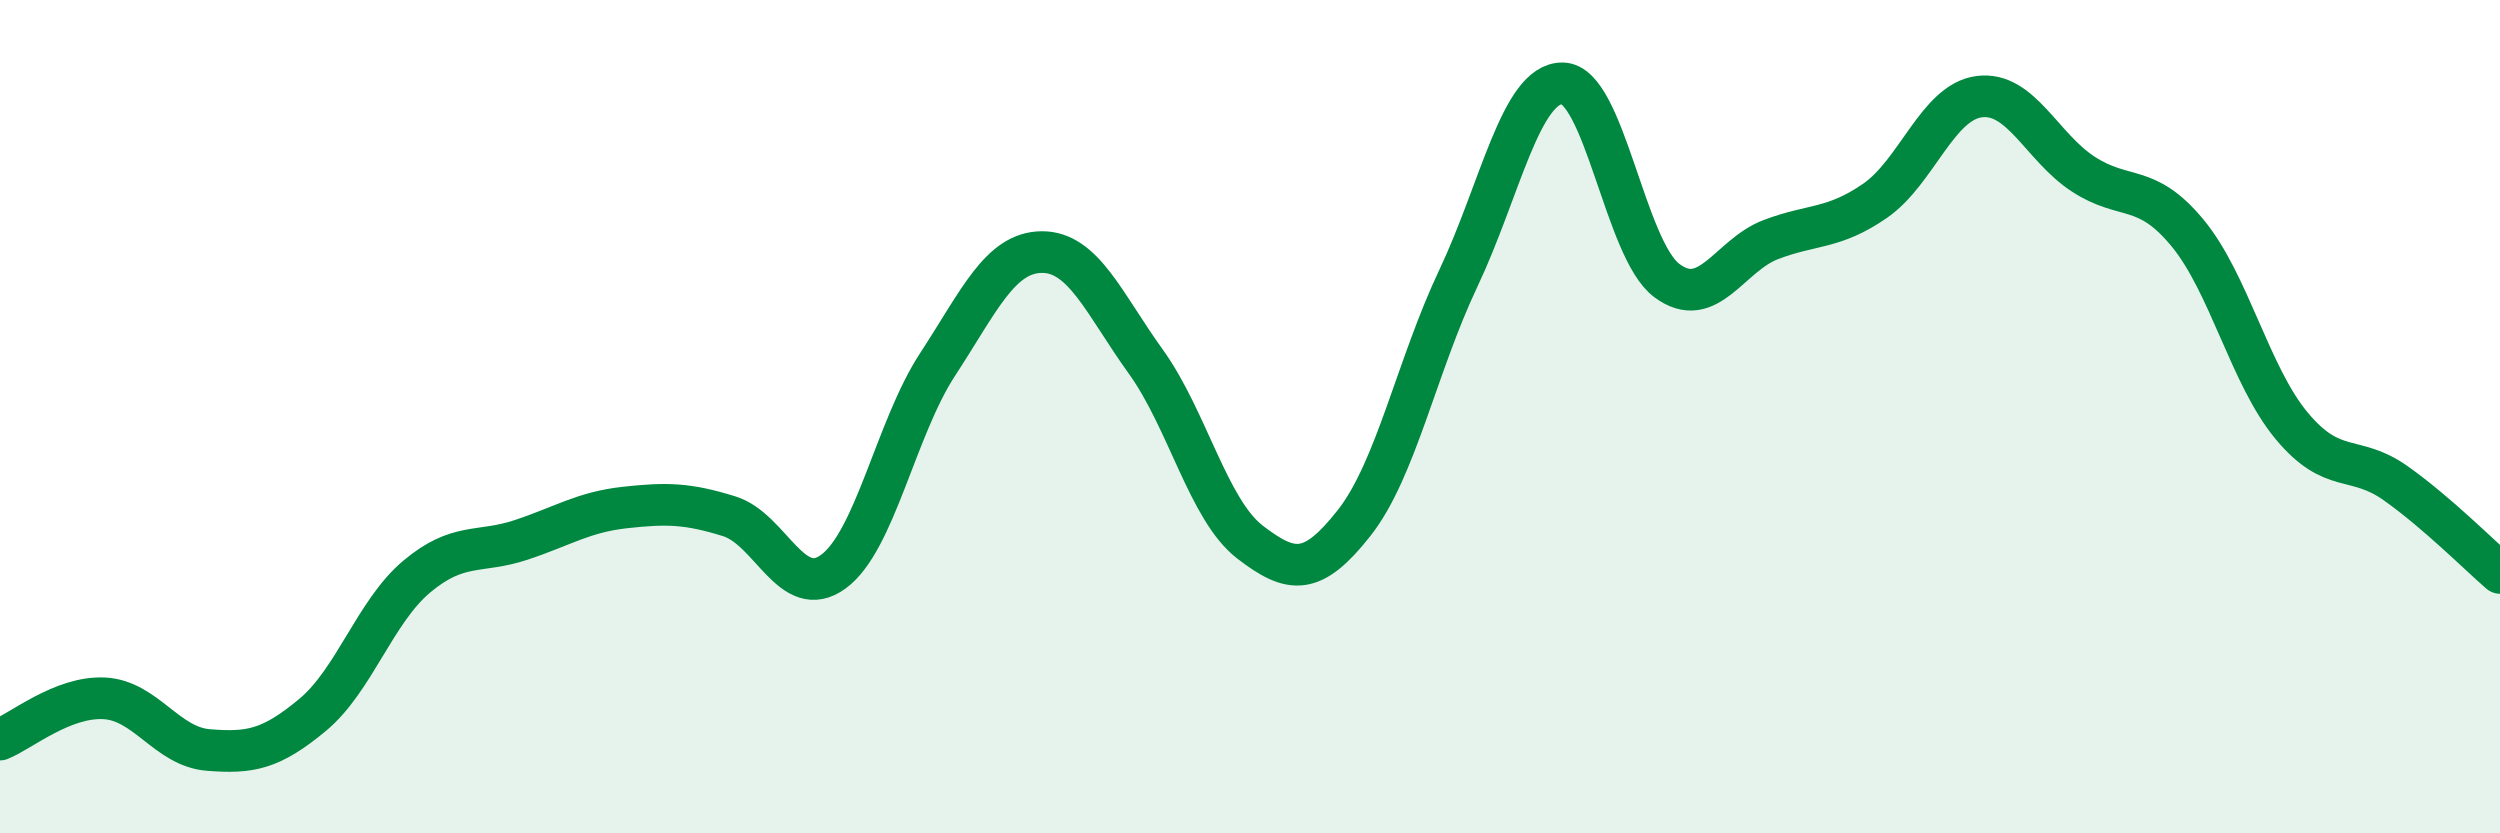
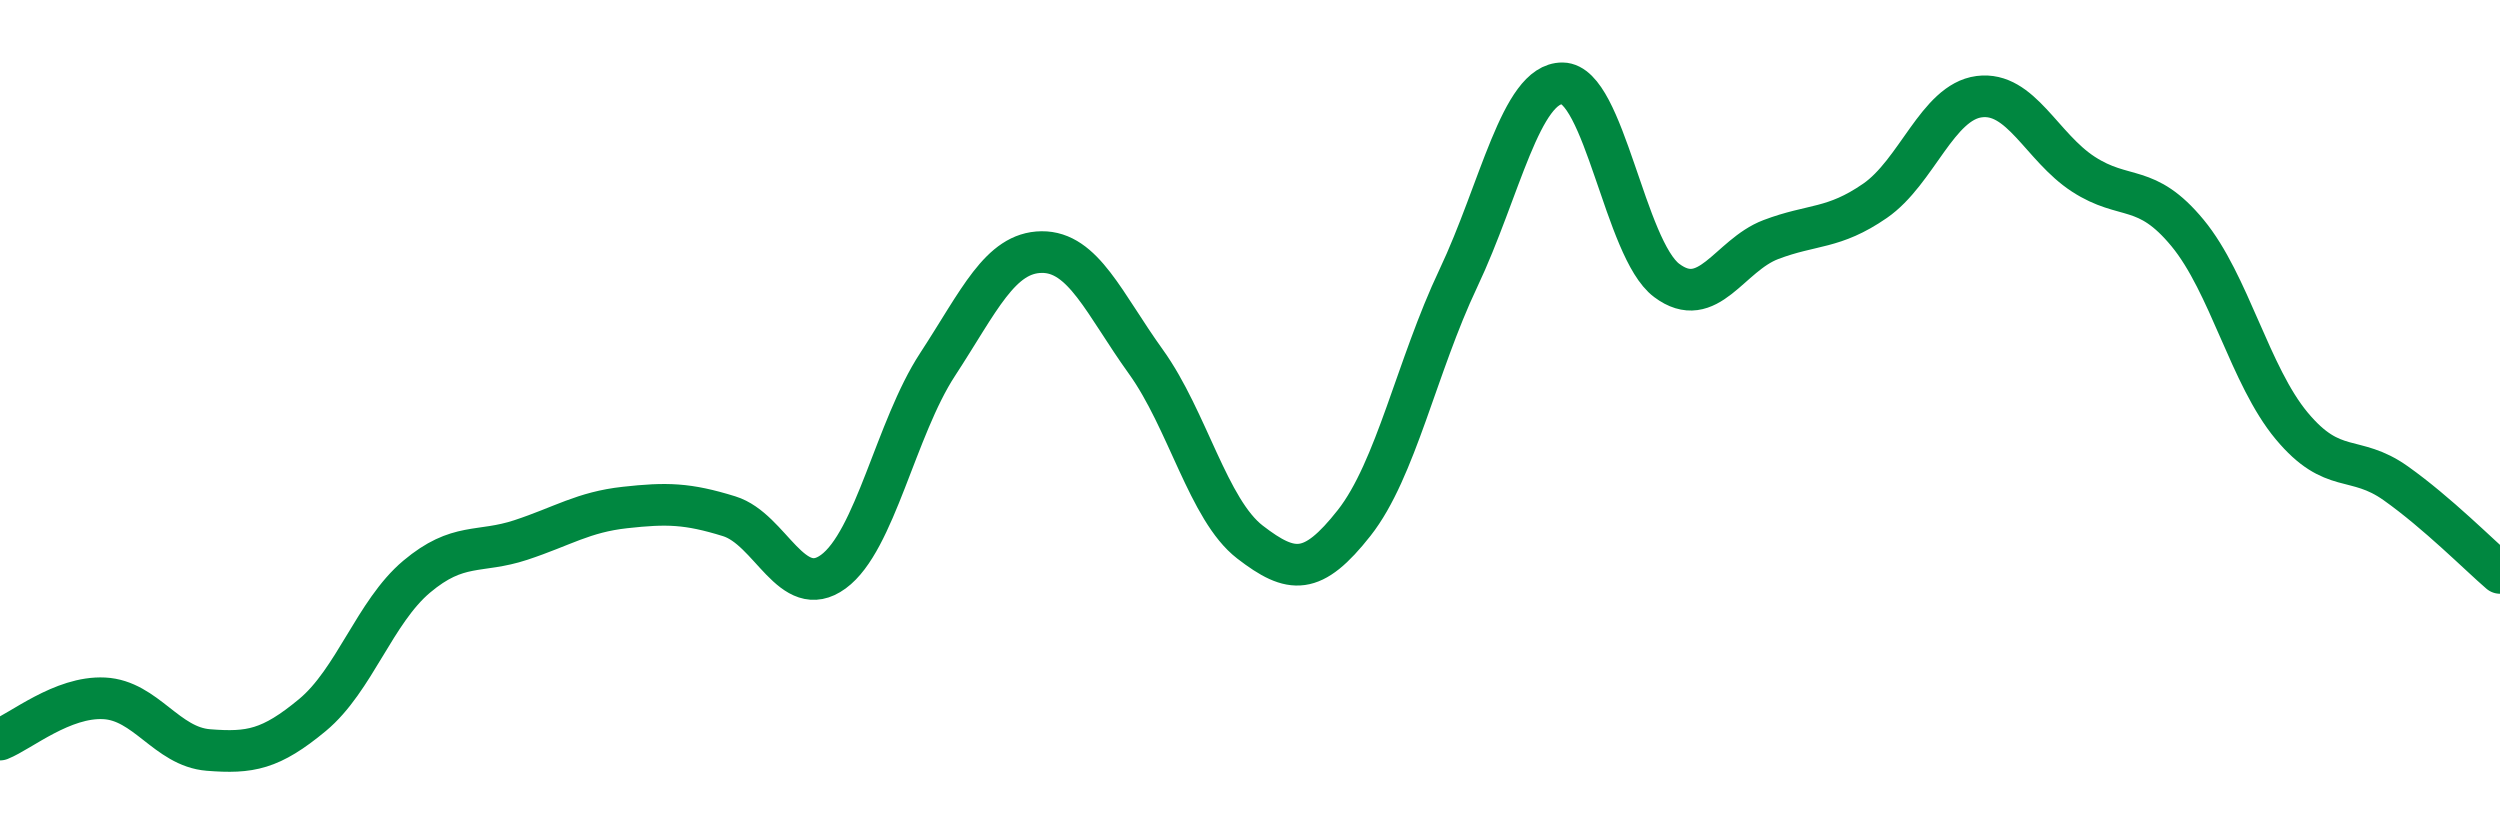
<svg xmlns="http://www.w3.org/2000/svg" width="60" height="20" viewBox="0 0 60 20">
-   <path d="M 0,17.75 C 0.5,17.55 1.5,16.71 2.5,16.76 C 3.5,16.81 4,17.92 5,18 C 6,18.08 6.5,17.99 7.5,17.16 C 8.5,16.33 9,14.68 10,13.84 C 11,13 11.5,13.29 12.5,12.96 C 13.5,12.63 14,12.29 15,12.18 C 16,12.07 16.5,12.08 17.5,12.39 C 18.5,12.7 19,14.45 20,13.72 C 21,12.99 21.5,10.28 22.5,8.75 C 23.5,7.22 24,6.06 25,6.05 C 26,6.04 26.5,7.29 27.5,8.68 C 28.5,10.07 29,12.24 30,13.01 C 31,13.78 31.5,13.82 32.5,12.55 C 33.5,11.28 34,8.79 35,6.68 C 36,4.57 36.5,1.99 37.5,2 C 38.5,2.01 39,5.98 40,6.73 C 41,7.48 41.5,6.13 42.5,5.75 C 43.5,5.37 44,5.51 45,4.82 C 46,4.13 46.5,2.45 47.5,2.32 C 48.5,2.19 49,3.53 50,4.18 C 51,4.83 51.5,4.38 52.5,5.59 C 53.5,6.8 54,9.02 55,10.22 C 56,11.42 56.5,10.89 57.5,11.6 C 58.5,12.31 59.5,13.32 60,13.75L60 20L0 20Z" fill="#008740" opacity="0.1" stroke-linecap="round" stroke-linejoin="round" />
  <path d="M 0,17.75 C 0.5,17.55 1.5,16.71 2.5,16.76 C 3.5,16.81 4,17.92 5,18 C 6,18.08 6.5,17.99 7.5,17.16 C 8.5,16.33 9,14.68 10,13.84 C 11,13 11.5,13.29 12.5,12.96 C 13.5,12.63 14,12.29 15,12.18 C 16,12.07 16.5,12.08 17.5,12.39 C 18.5,12.7 19,14.45 20,13.72 C 21,12.99 21.5,10.28 22.5,8.75 C 23.5,7.22 24,6.06 25,6.05 C 26,6.04 26.5,7.29 27.5,8.68 C 28.5,10.07 29,12.24 30,13.01 C 31,13.78 31.5,13.82 32.5,12.55 C 33.5,11.28 34,8.79 35,6.68 C 36,4.57 36.5,1.99 37.5,2 C 38.5,2.01 39,5.98 40,6.73 C 41,7.48 41.5,6.13 42.5,5.75 C 43.5,5.37 44,5.51 45,4.82 C 46,4.13 46.5,2.45 47.5,2.32 C 48.5,2.19 49,3.53 50,4.18 C 51,4.83 51.5,4.38 52.5,5.59 C 53.5,6.8 54,9.02 55,10.22 C 56,11.42 56.5,10.89 57.5,11.6 C 58.5,12.31 59.5,13.32 60,13.75" stroke="#008740" stroke-width="1" fill="none" stroke-linecap="round" stroke-linejoin="round" />
</svg>